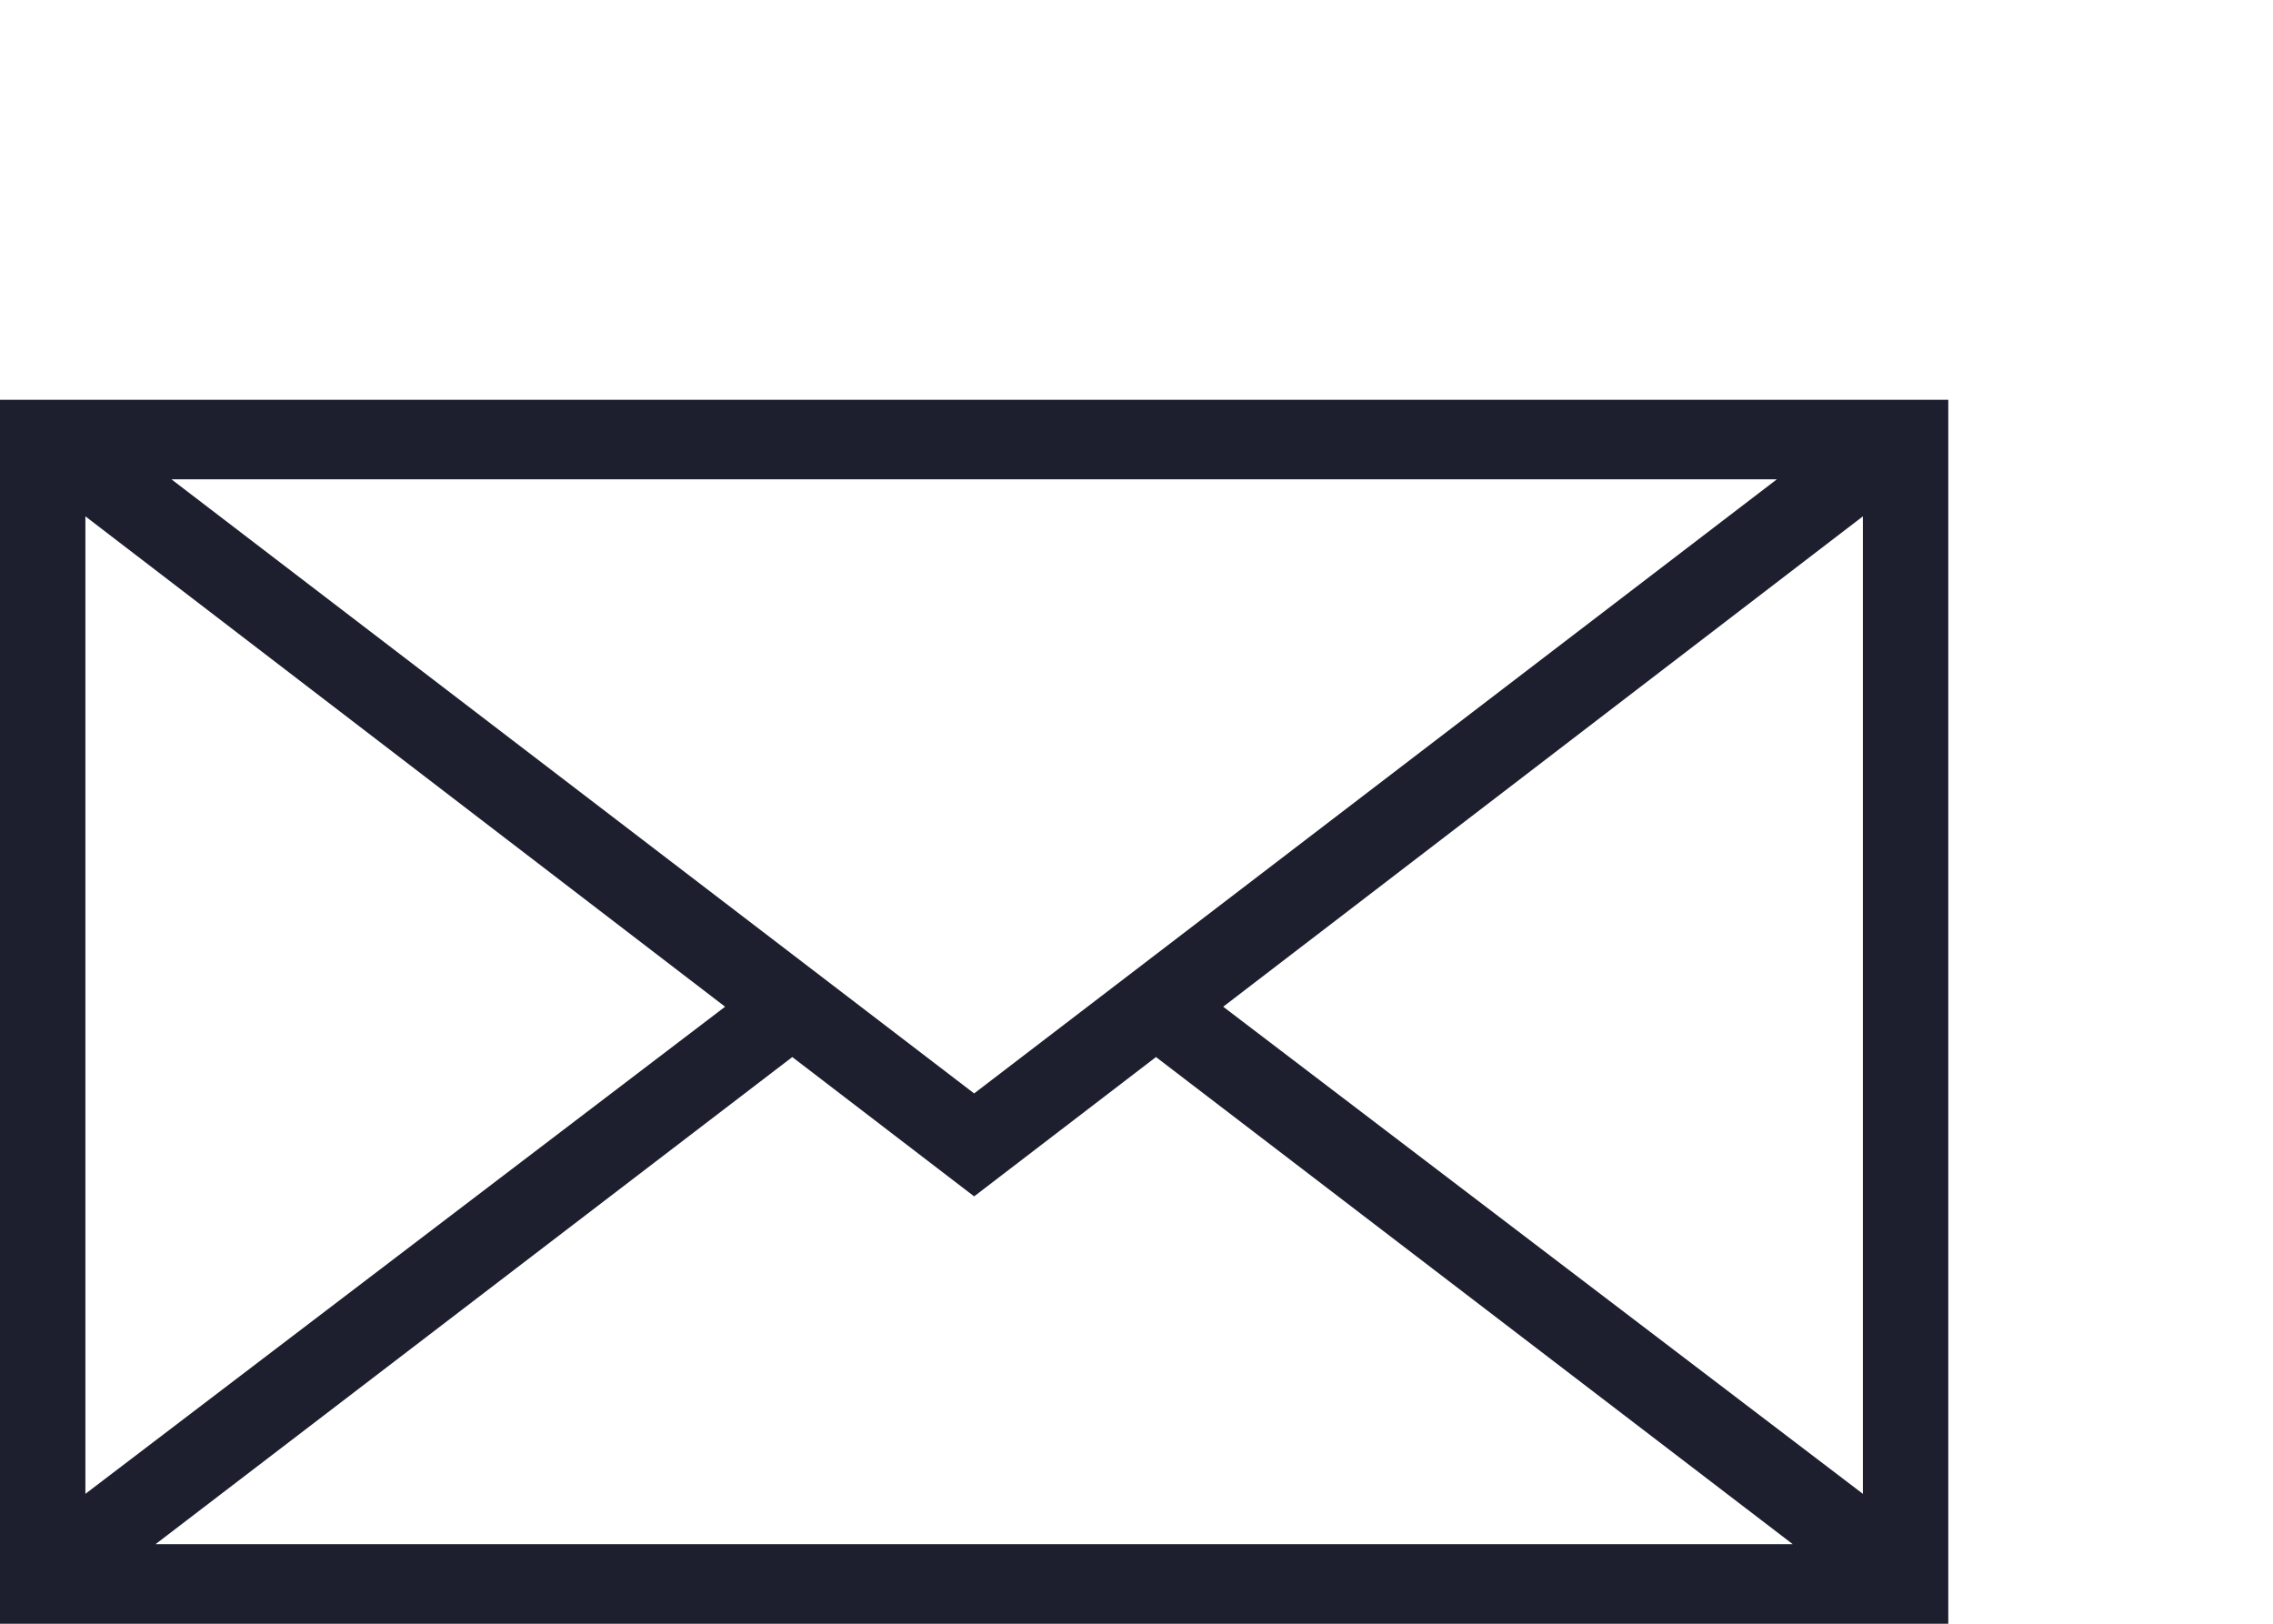
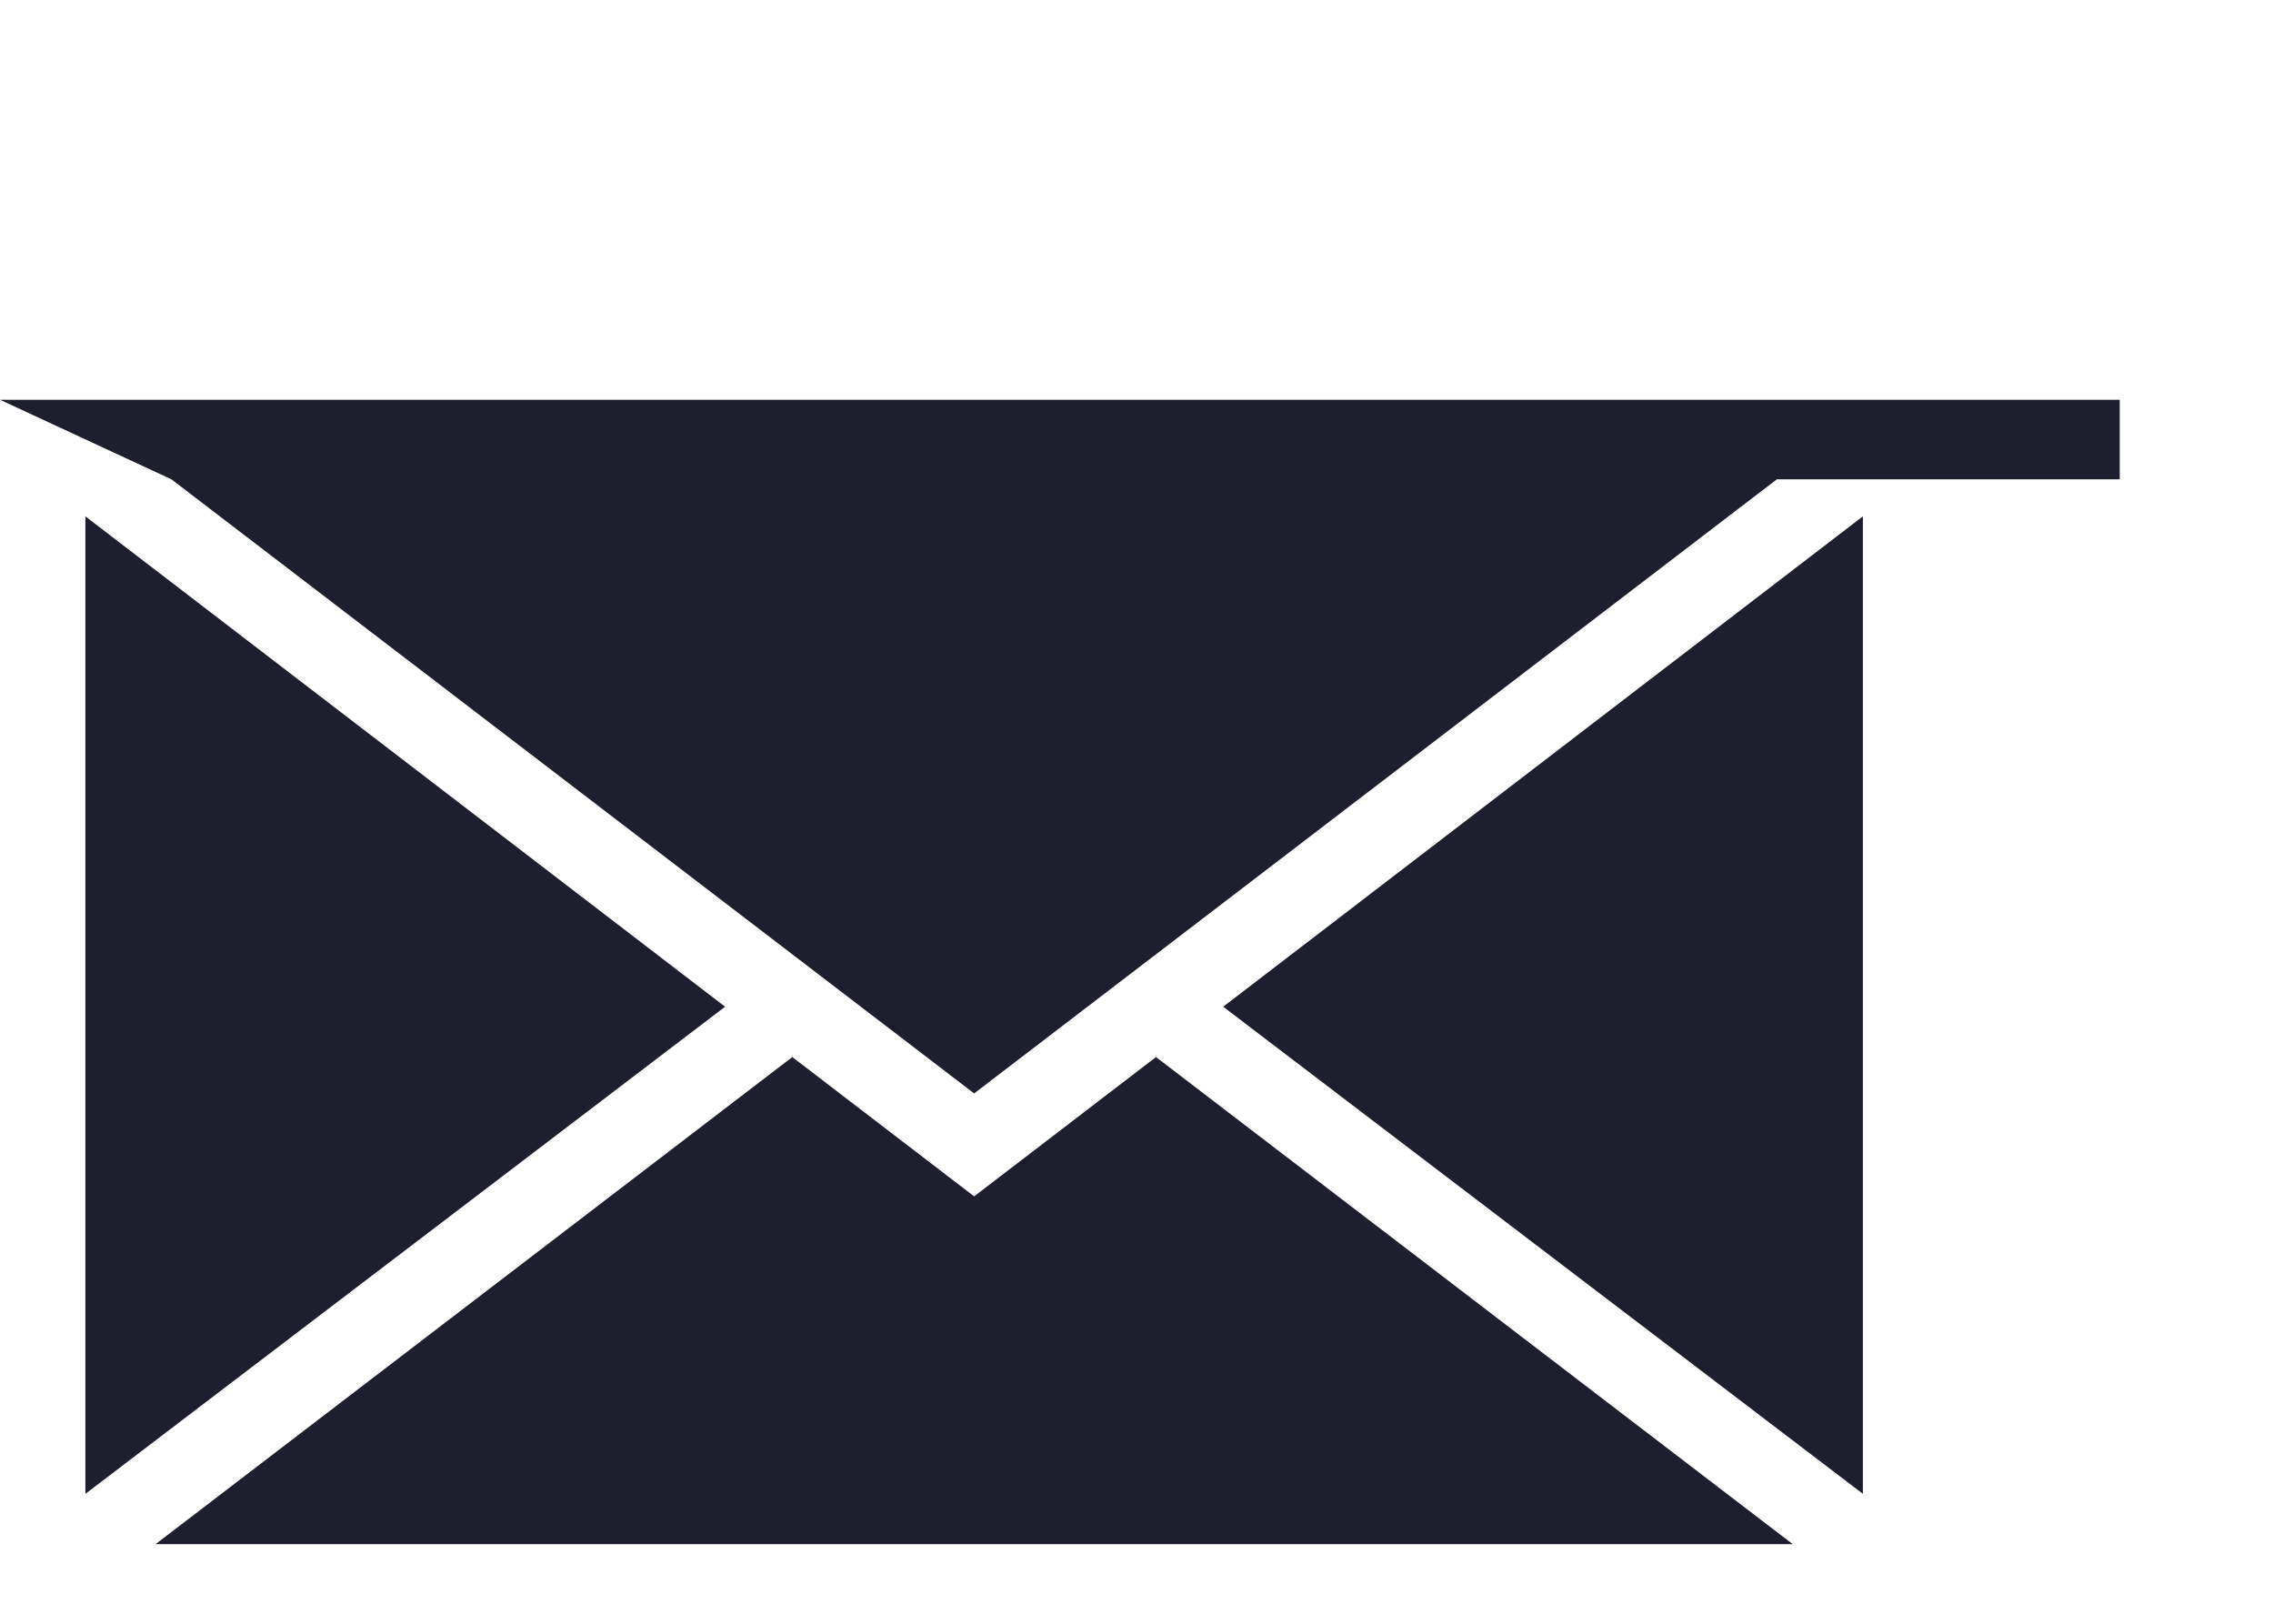
<svg xmlns="http://www.w3.org/2000/svg" data-name="Layer 1" viewBox="0 0 70 50">
-   <path d="M35.6 32.55l19.61 15H4.79l19.61-15 5.6 4.29zM2.63 15.9L22.33 31 2.63 46zM37.67 31l19.7-15.1V46zM5.28 14.76h49.44L30 33.67zM0 50h60V12.31H0z" fill="#1d1f2e" />
+   <path d="M35.6 32.55l19.61 15H4.79l19.61-15 5.6 4.29zM2.63 15.9L22.33 31 2.63 46zM37.67 31l19.7-15.1V46zM5.28 14.76h49.44L30 33.67zh60V12.31H0z" fill="#1d1f2e" />
</svg>